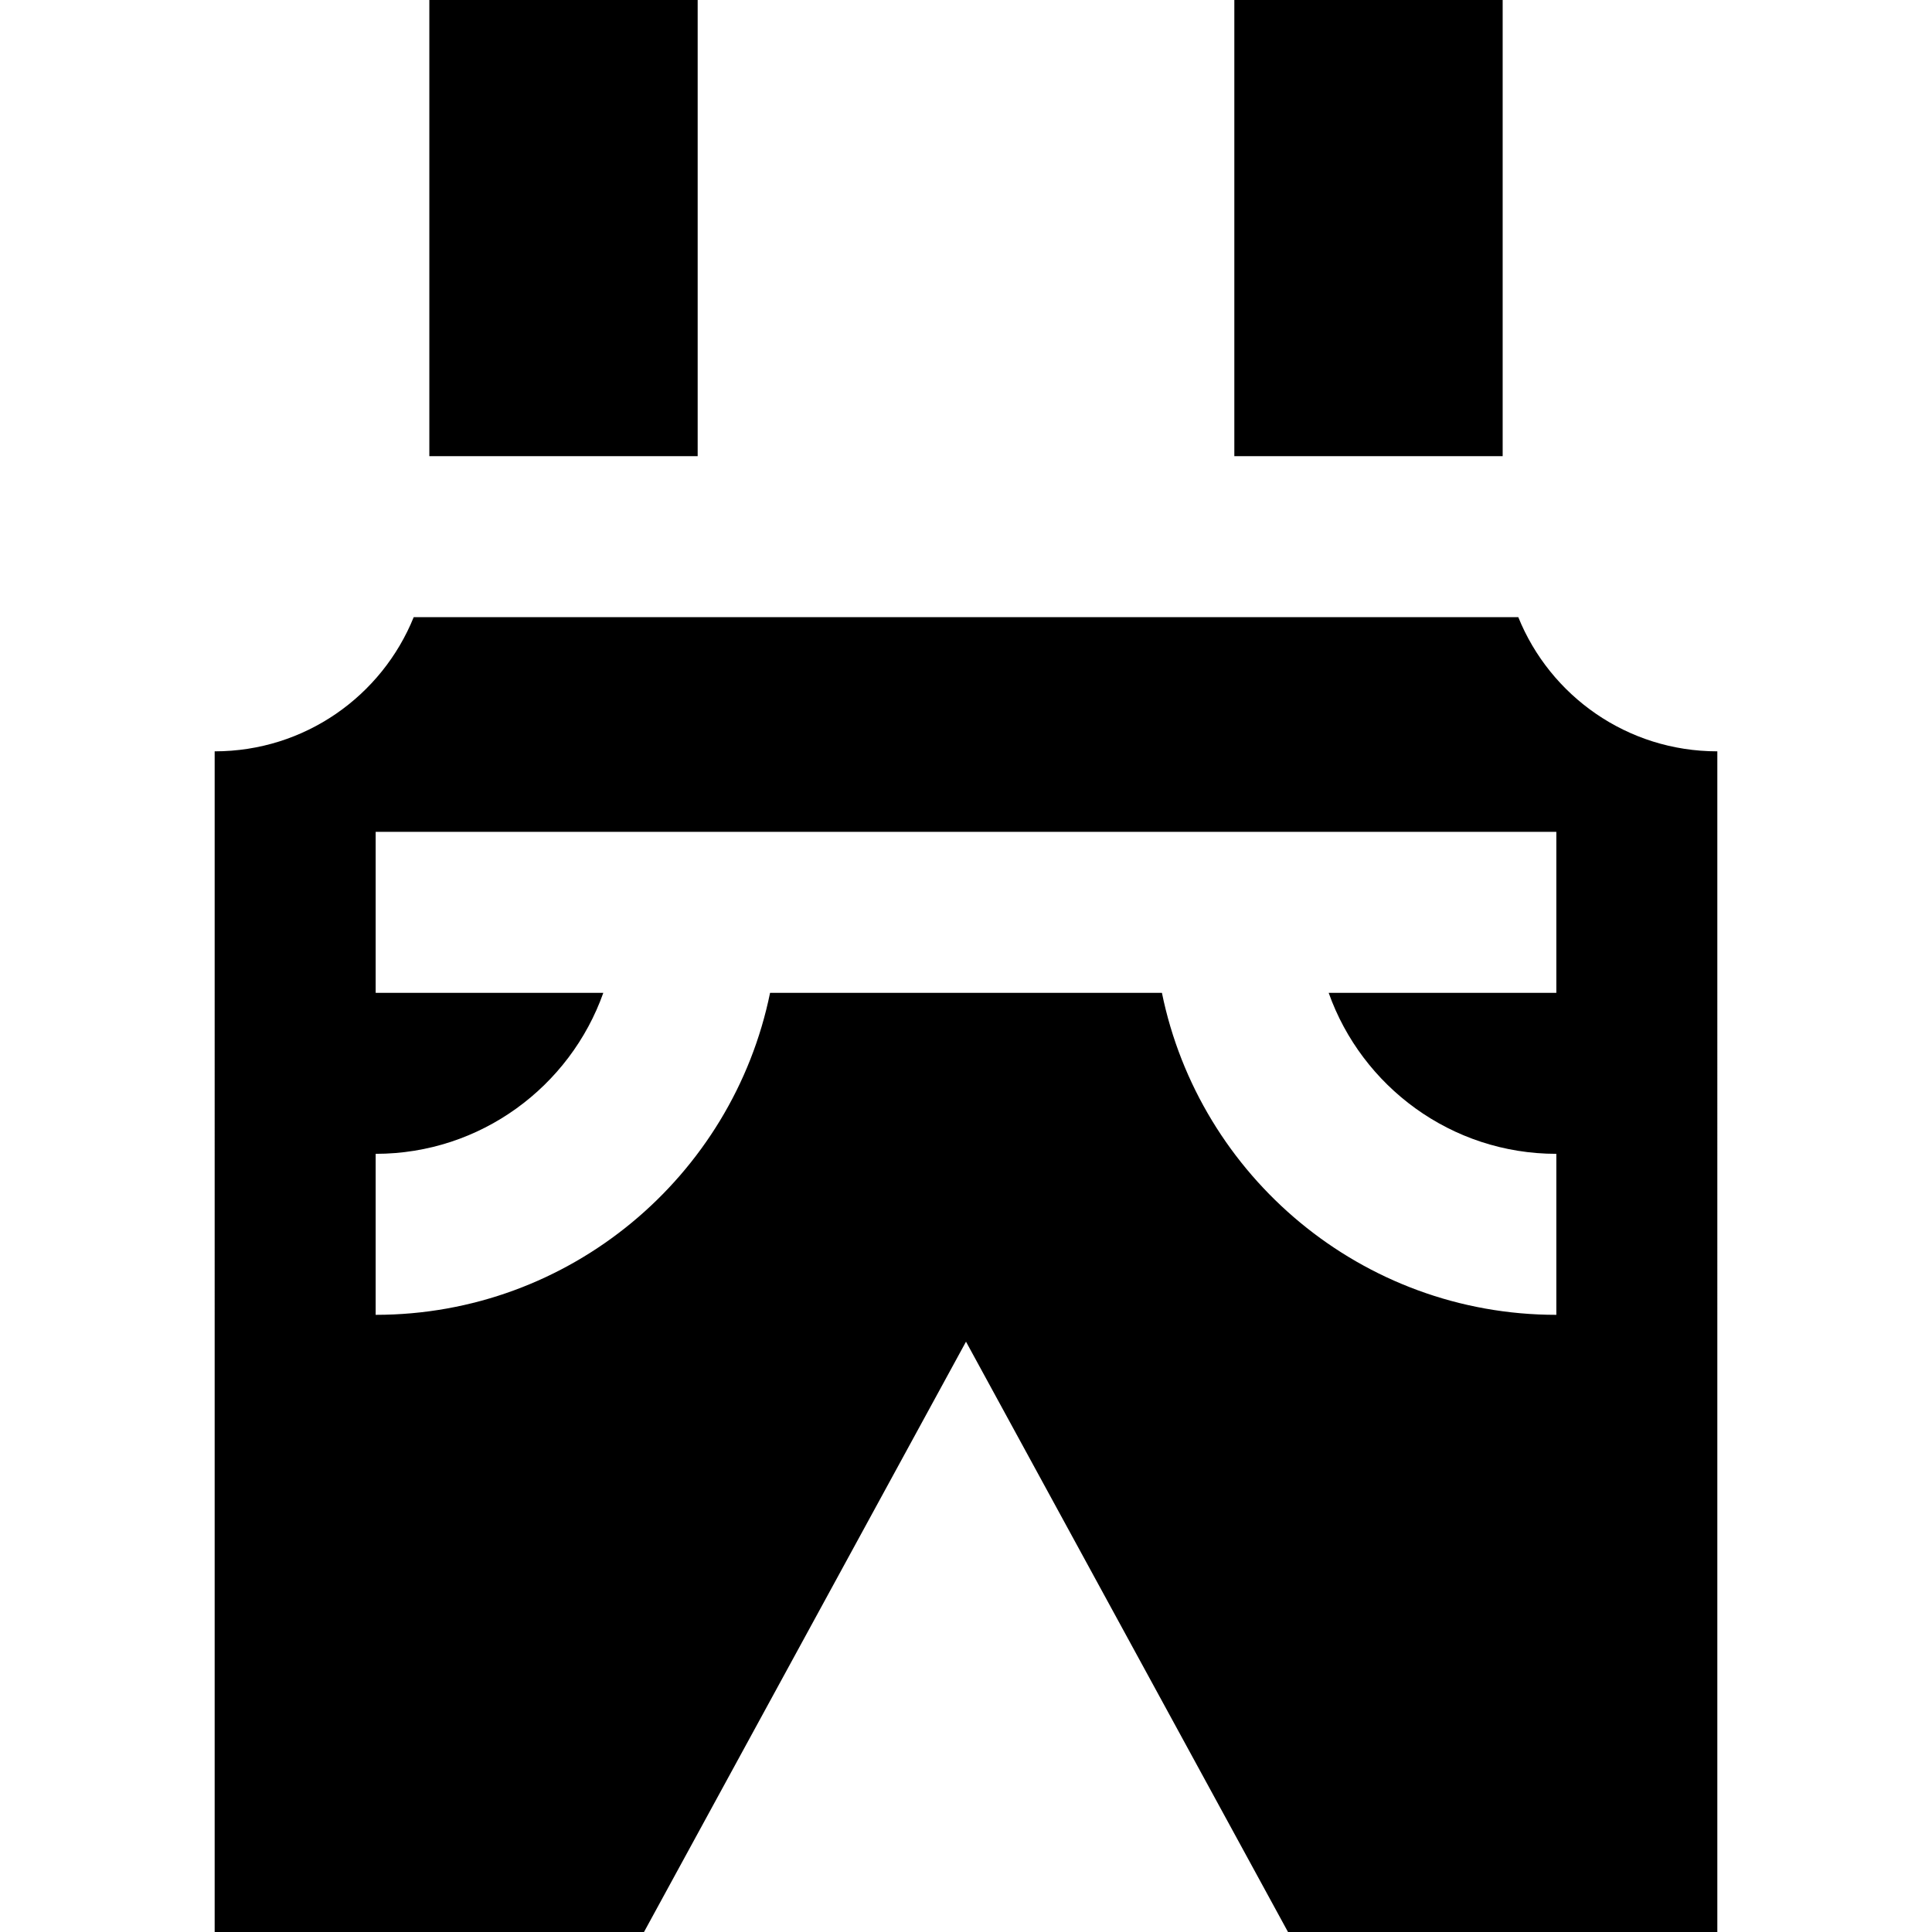
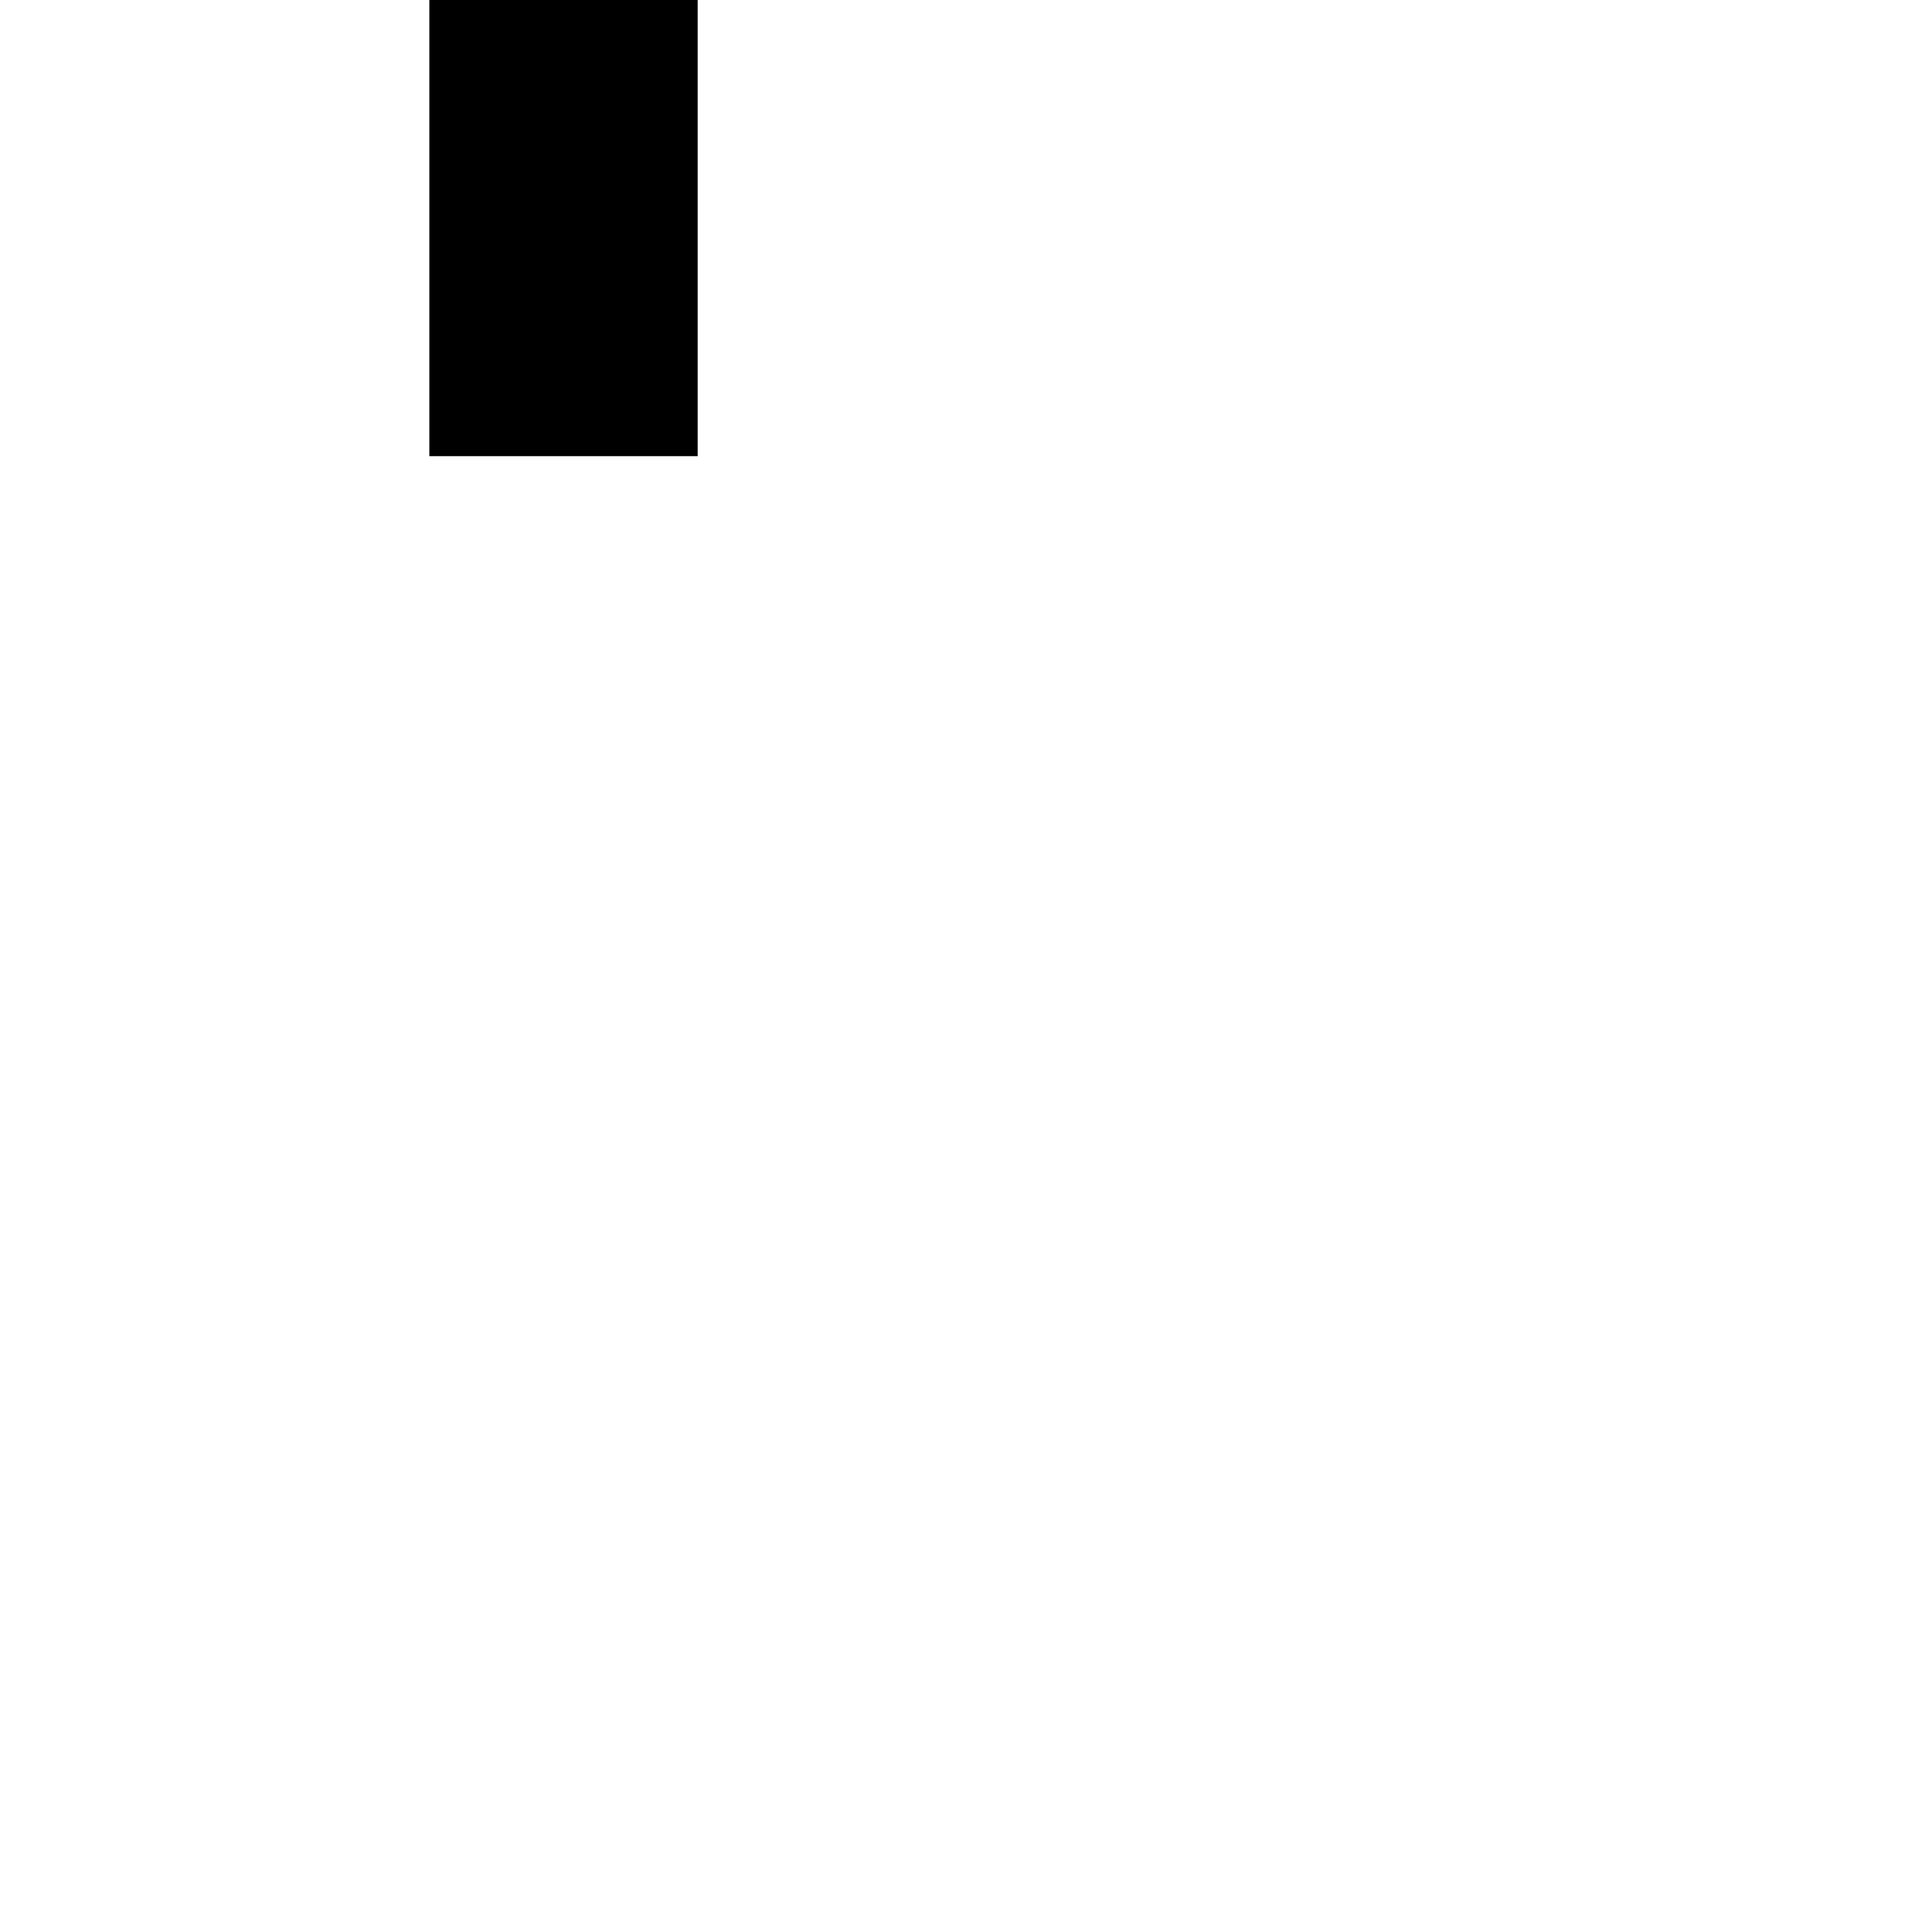
<svg xmlns="http://www.w3.org/2000/svg" version="1.1" id="Layer_1" x="0px" y="0px" viewBox="0 0 512 512" style="enable-background:new 0 0 512 512;" xml:space="preserve">
  <g>
    <g>
      <rect x="113.778" width="71.111" height="120.889" />
    </g>
  </g>
  <g>
    <g>
-       <rect x="327.111" width="71.111" height="120.889" />
-     </g>
+       </g>
  </g>
  <g>
    <g>
-       <path d="M402.365,163.556h-292.73c-8.432,20.855-28.85,35.556-52.746,35.556V512h113.778L256,355.556L341.333,512h113.778V199.111    C431.215,199.111,410.798,184.411,402.365,163.556z M412.444,263.111h-60.331c8.806,24.831,32.519,42.667,60.331,42.667v42.667    c-51.511,0-94.609-36.705-104.521-85.333H204.076c-9.91,48.629-53.008,85.333-104.521,85.333v-42.667    c27.812,0,51.524-17.836,60.331-42.667H99.556v-42.667h312.889V263.111z" />
-     </g>
+       </g>
  </g>
  <g>
</g>
  <g>
</g>
  <g>
</g>
  <g>
</g>
  <g>
</g>
  <g>
</g>
  <g>
</g>
  <g>
</g>
  <g>
</g>
  <g>
</g>
  <g>
</g>
  <g>
</g>
  <g>
</g>
  <g>
</g>
  <g>
</g>
</svg>